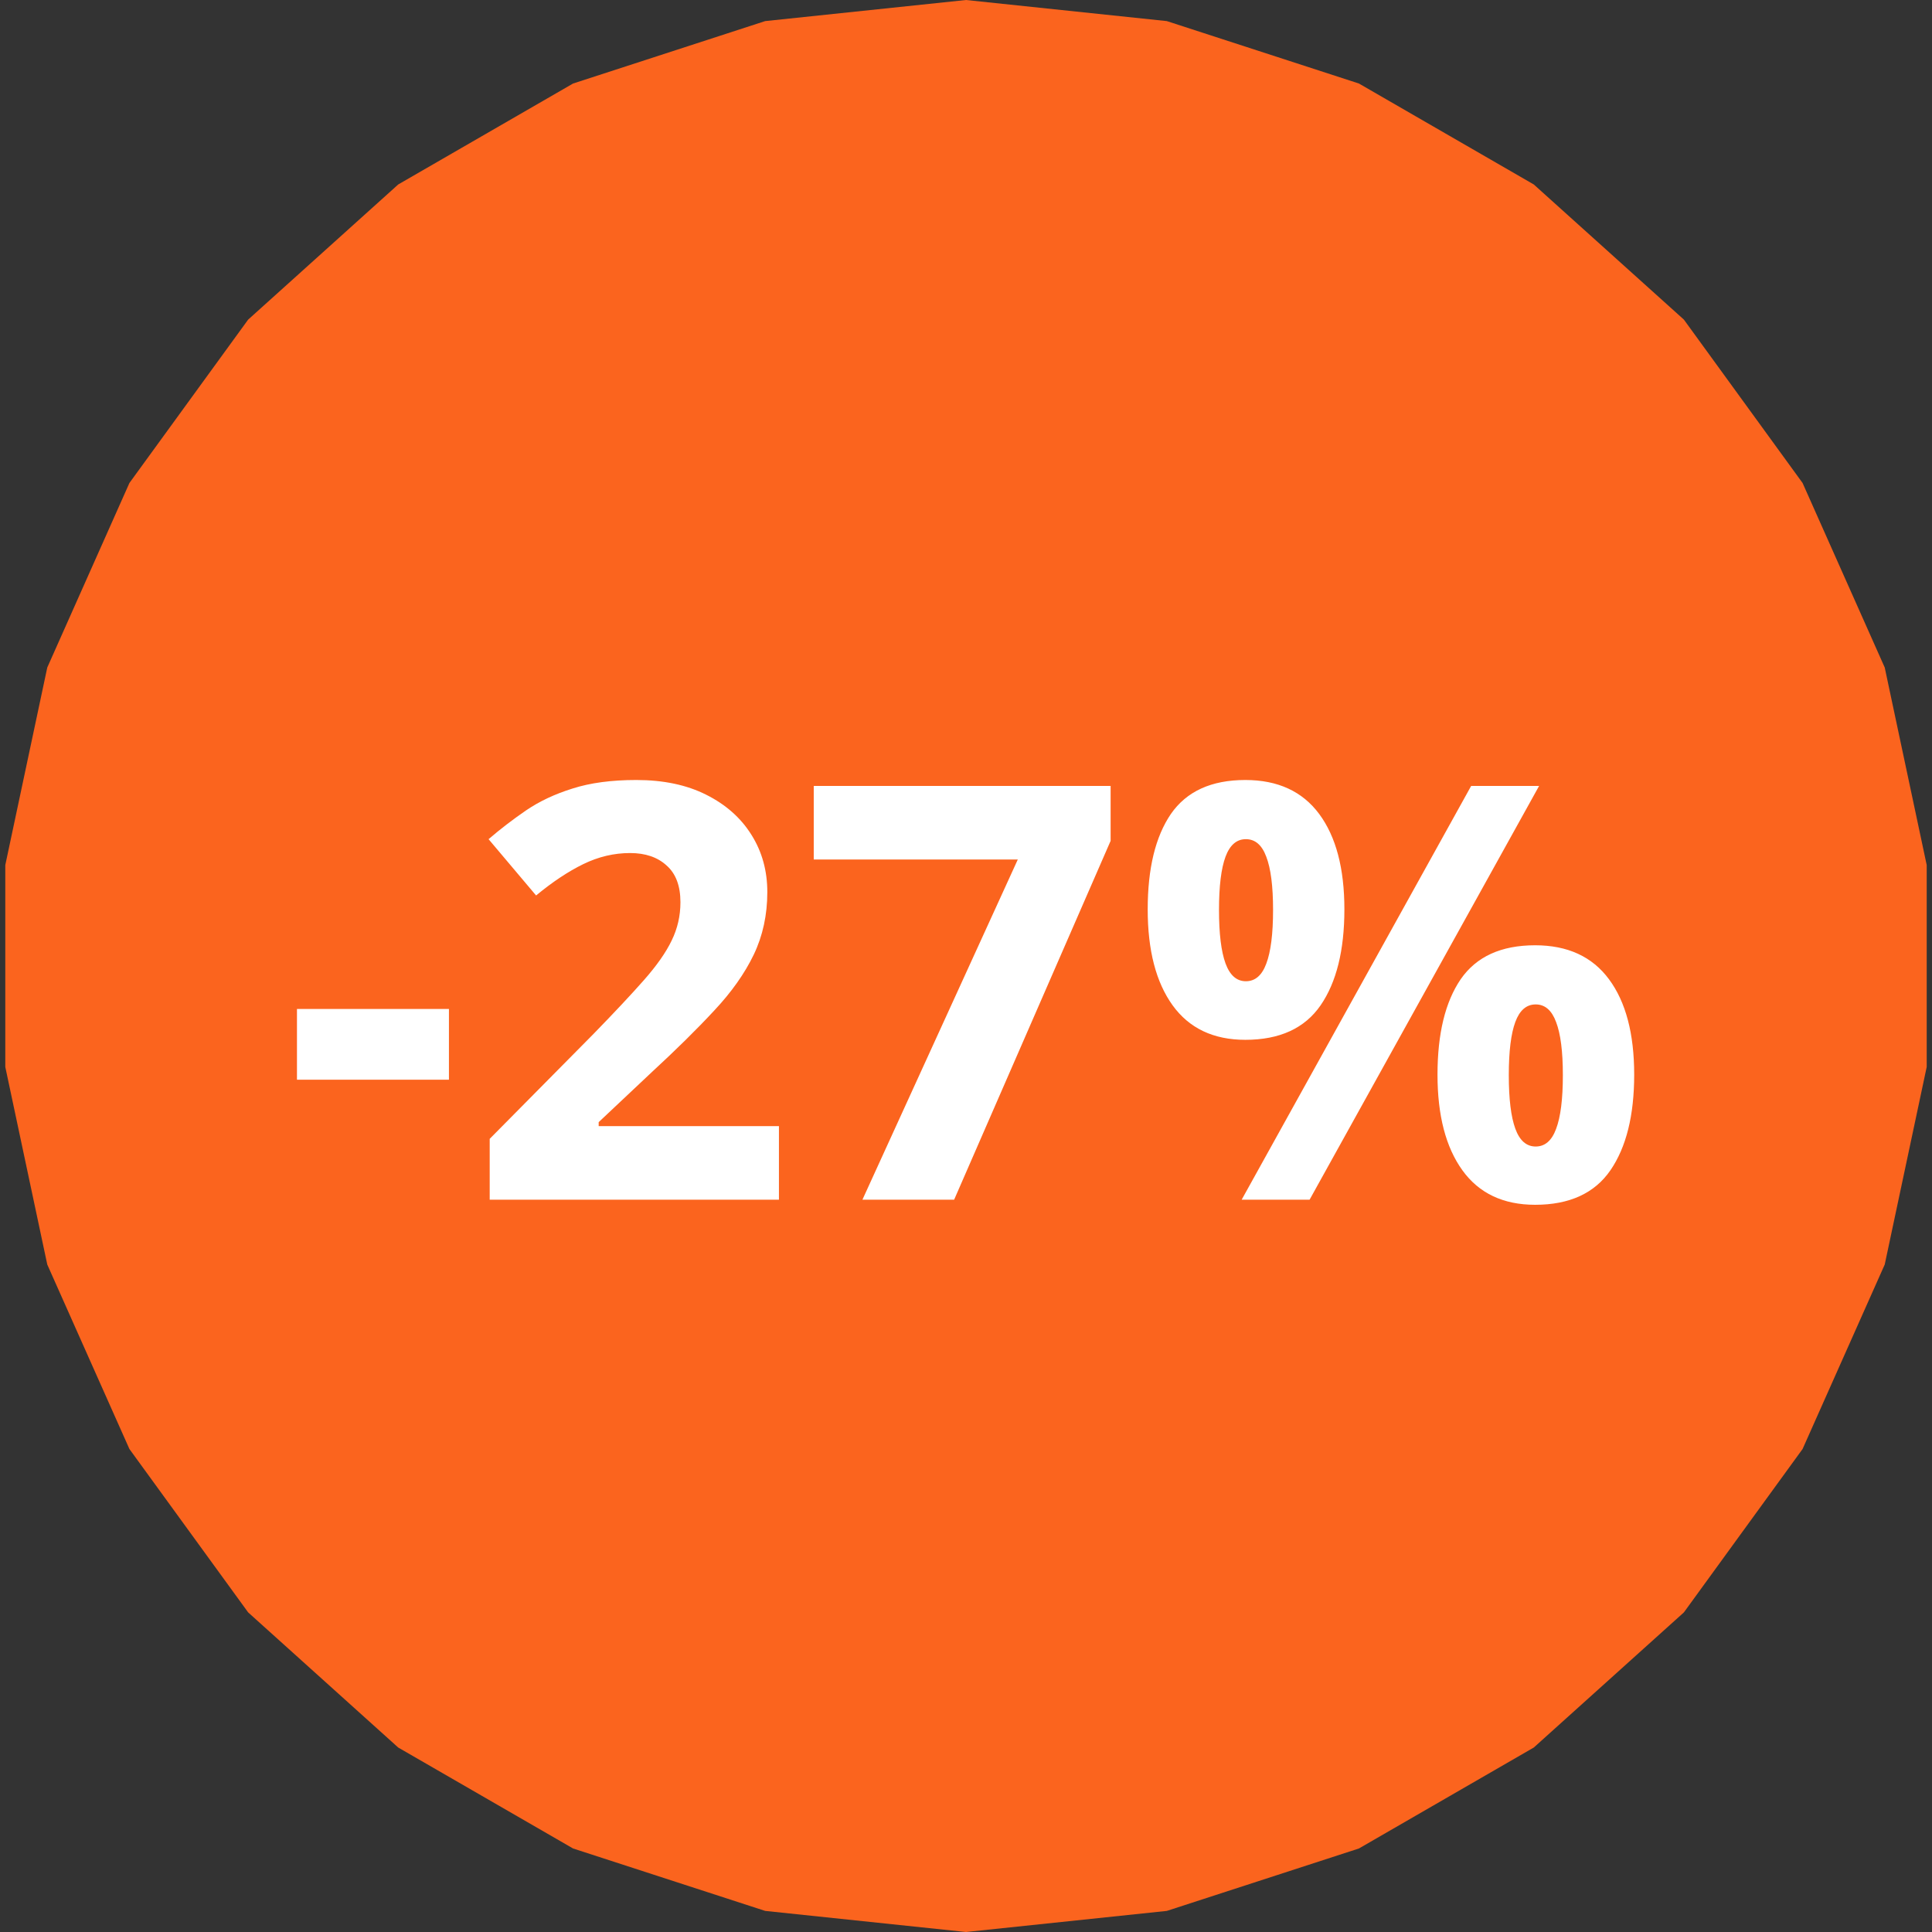
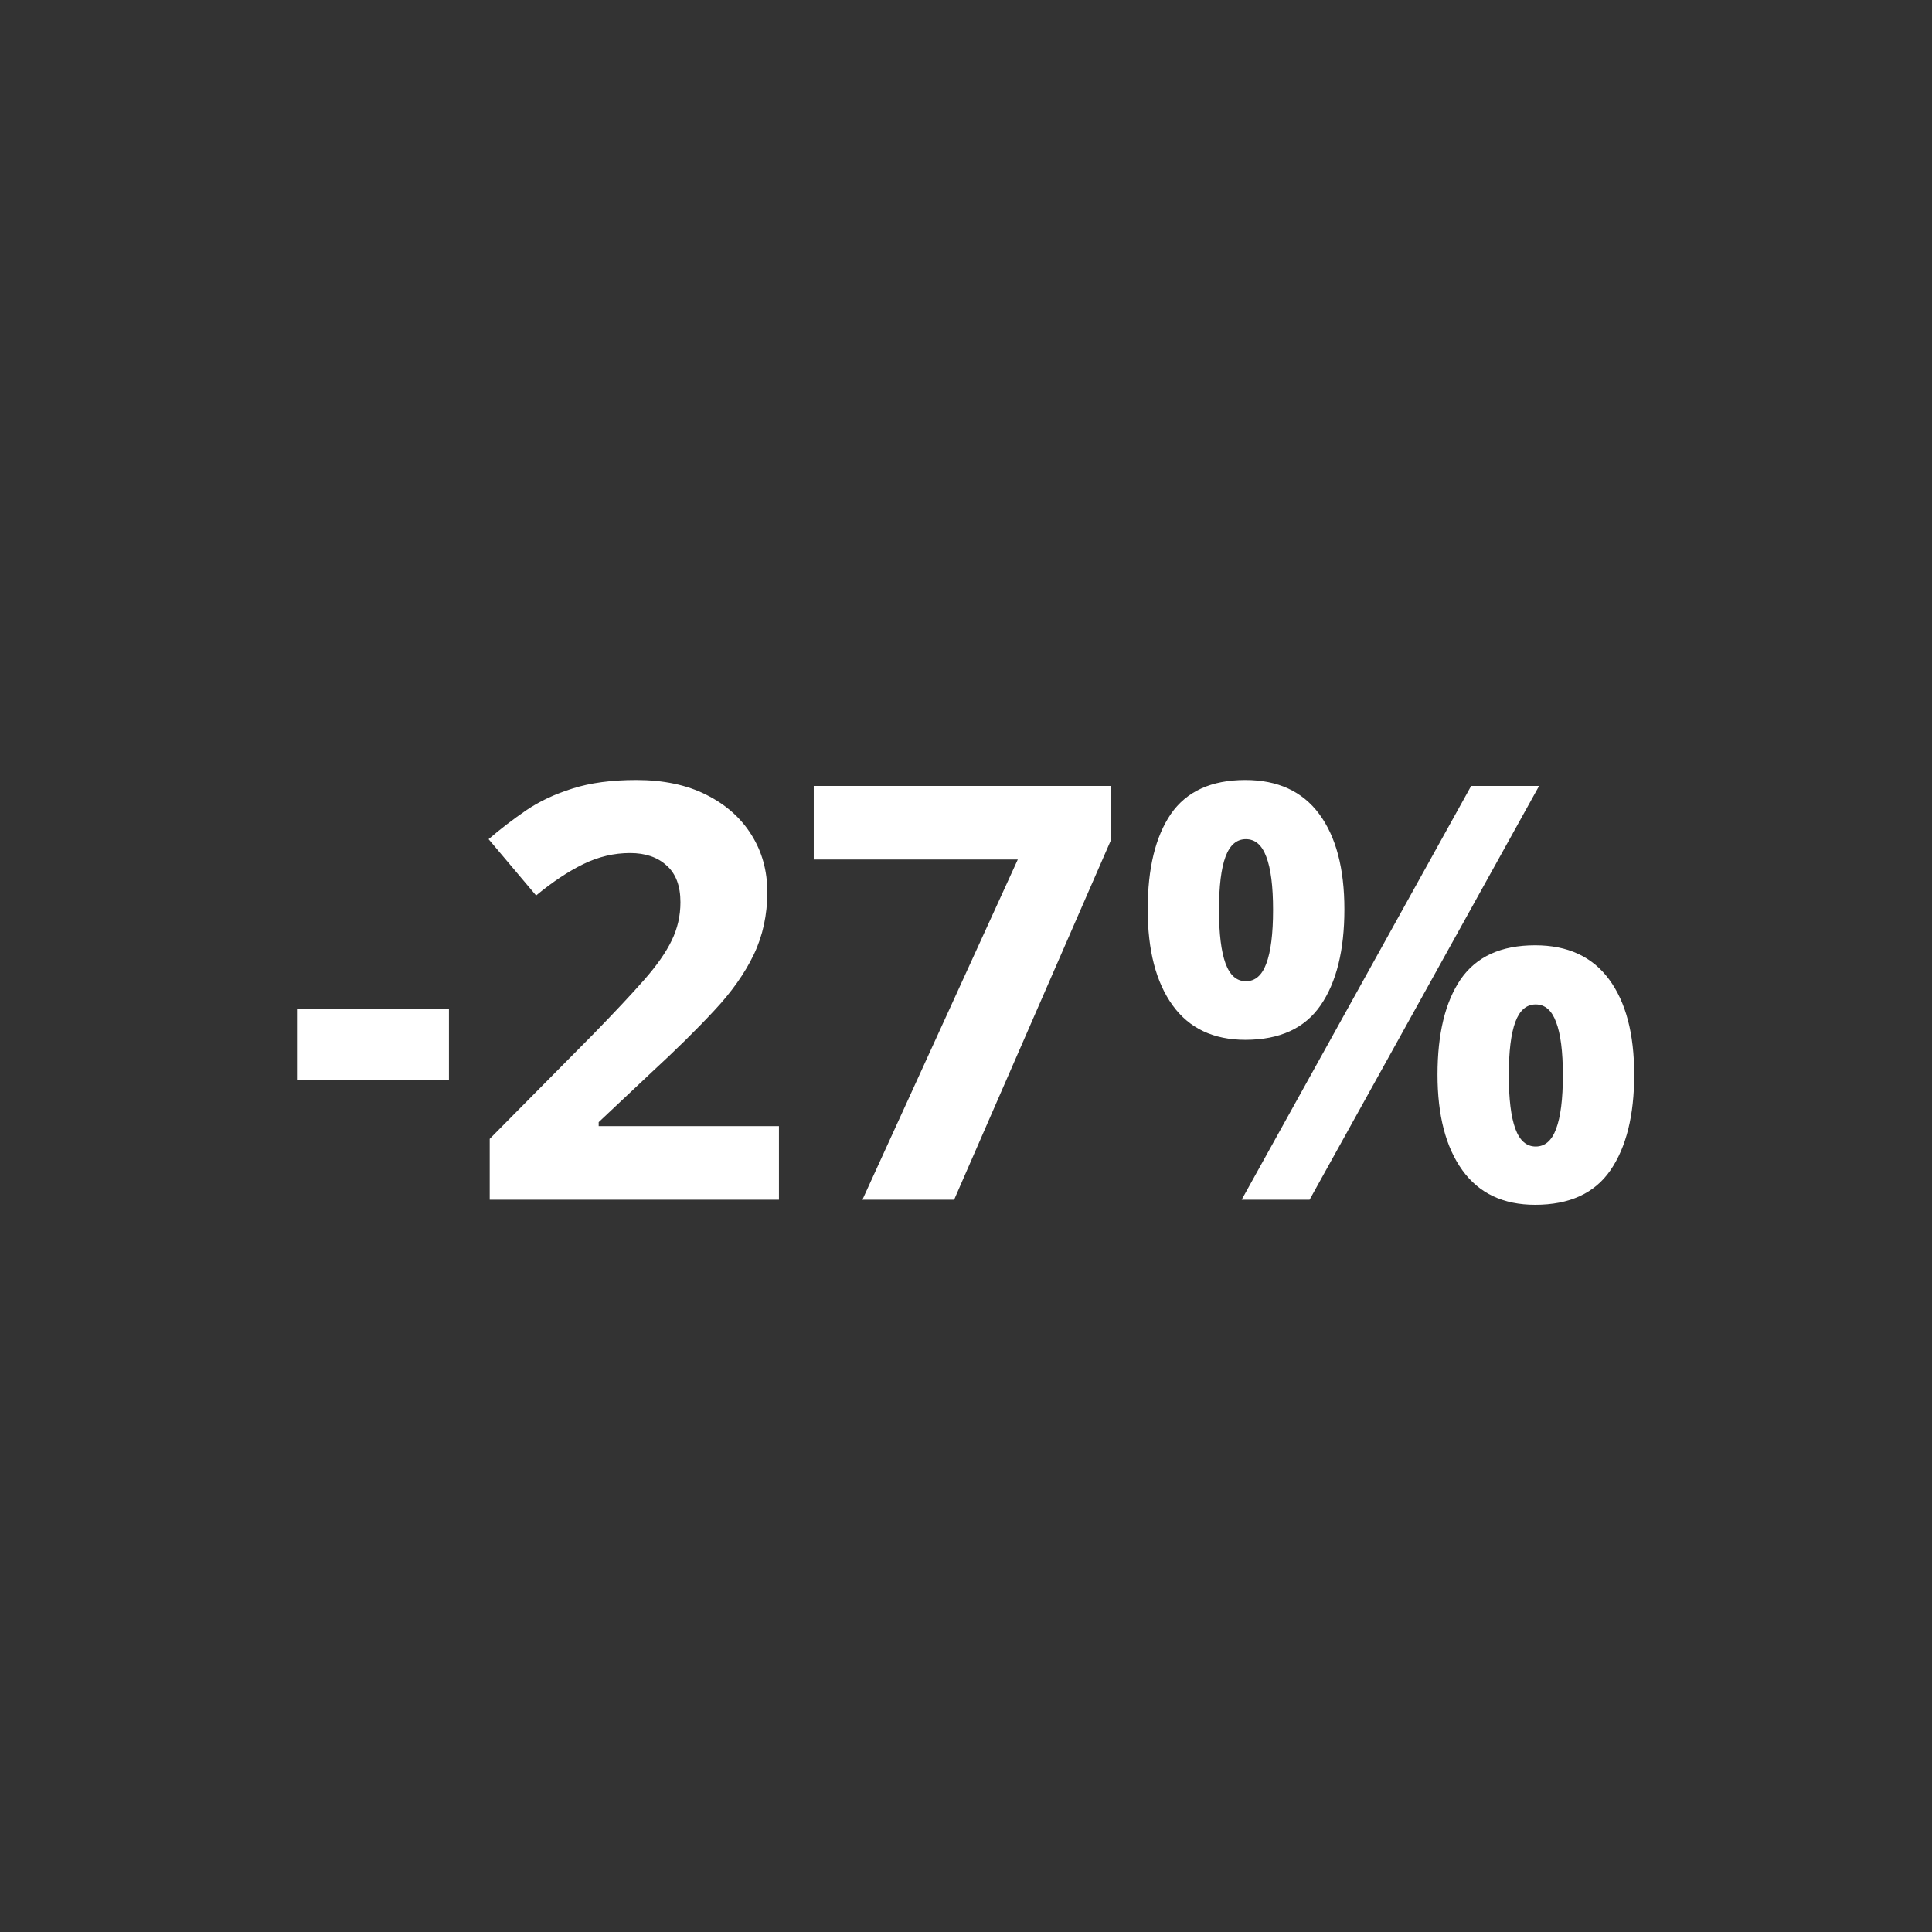
<svg xmlns="http://www.w3.org/2000/svg" width="62" height="62" viewBox="0 0 62 62" fill="none">
  <rect x="0" y="0" width="62" height="62" fill="#333333" stroke="none" />
-   <path d="M31 0L37.445 0.677L43.609 2.68L49.221 5.92L54.038 10.257L57.847 15.5L60.483 21.421L61.83 27.76V34.24L60.483 40.58L57.847 46.5L54.038 51.743L49.221 56.08L43.609 59.32L37.445 61.323L31 62L24.555 61.323L18.391 59.32L12.779 56.08L7.963 51.743L4.153 46.5L1.517 40.58L0.17 34.24V27.76L1.517 21.421L4.153 15.5L7.963 10.257L12.779 5.92L18.391 2.68L24.555 0.677L31 0Z" fill="#FB641E" />
  <path d="M9.53 34.649V32.379H14.407V34.649H9.53ZM24.997 38.5H15.715V36.547L19.048 33.178C19.72 32.488 20.259 31.913 20.665 31.452C21.076 30.986 21.373 30.562 21.555 30.181C21.742 29.799 21.836 29.391 21.836 28.955C21.836 28.428 21.688 28.035 21.391 27.774C21.101 27.508 20.71 27.375 20.22 27.375C19.705 27.375 19.206 27.493 18.721 27.729C18.237 27.965 17.731 28.301 17.204 28.737L15.679 26.93C16.06 26.602 16.463 26.294 16.887 26.003C17.316 25.712 17.813 25.479 18.376 25.304C18.945 25.122 19.626 25.031 20.419 25.031C21.291 25.031 22.039 25.189 22.663 25.504C23.292 25.819 23.777 26.248 24.116 26.793C24.455 27.332 24.624 27.944 24.624 28.628C24.624 29.36 24.479 30.029 24.189 30.635C23.898 31.24 23.474 31.84 22.917 32.433C22.366 33.027 21.7 33.684 20.919 34.404L19.212 36.011V36.139H24.997V38.5ZM27.676 38.5L32.662 27.583H26.114V25.222H35.641V26.984L30.619 38.5H27.676ZM39.964 25.031C41.005 25.031 41.795 25.395 42.334 26.121C42.873 26.848 43.143 27.868 43.143 29.182C43.143 30.496 42.888 31.522 42.38 32.261C41.871 32.999 41.066 33.369 39.964 33.369C38.941 33.369 38.163 32.999 37.63 32.261C37.097 31.522 36.831 30.496 36.831 29.182C36.831 27.868 37.079 26.848 37.575 26.121C38.078 25.395 38.874 25.031 39.964 25.031ZM39.982 26.93C39.685 26.93 39.468 27.117 39.328 27.493C39.189 27.868 39.119 28.437 39.119 29.2C39.119 29.963 39.189 30.535 39.328 30.916C39.468 31.298 39.685 31.489 39.982 31.489C40.279 31.489 40.497 31.301 40.636 30.926C40.781 30.544 40.854 29.969 40.854 29.2C40.854 28.437 40.781 27.868 40.636 27.493C40.497 27.117 40.279 26.93 39.982 26.93ZM49.391 25.222L42.026 38.5H39.846L47.211 25.222H49.391ZM49.264 30.335C50.305 30.335 51.096 30.698 51.634 31.425C52.173 32.152 52.443 33.172 52.443 34.486C52.443 35.794 52.188 36.817 51.68 37.556C51.171 38.294 50.366 38.663 49.264 38.663C48.241 38.663 47.463 38.294 46.93 37.556C46.397 36.817 46.131 35.794 46.131 34.486C46.131 33.172 46.379 32.152 46.875 31.425C47.378 30.698 48.174 30.335 49.264 30.335ZM49.282 32.233C48.985 32.233 48.767 32.421 48.628 32.797C48.489 33.172 48.419 33.741 48.419 34.504C48.419 35.267 48.489 35.839 48.628 36.22C48.767 36.602 48.985 36.793 49.282 36.793C49.579 36.793 49.797 36.605 49.936 36.23C50.081 35.848 50.154 35.273 50.154 34.504C50.154 33.741 50.081 33.172 49.936 32.797C49.797 32.421 49.579 32.233 49.282 32.233Z" fill="white" />
</svg>